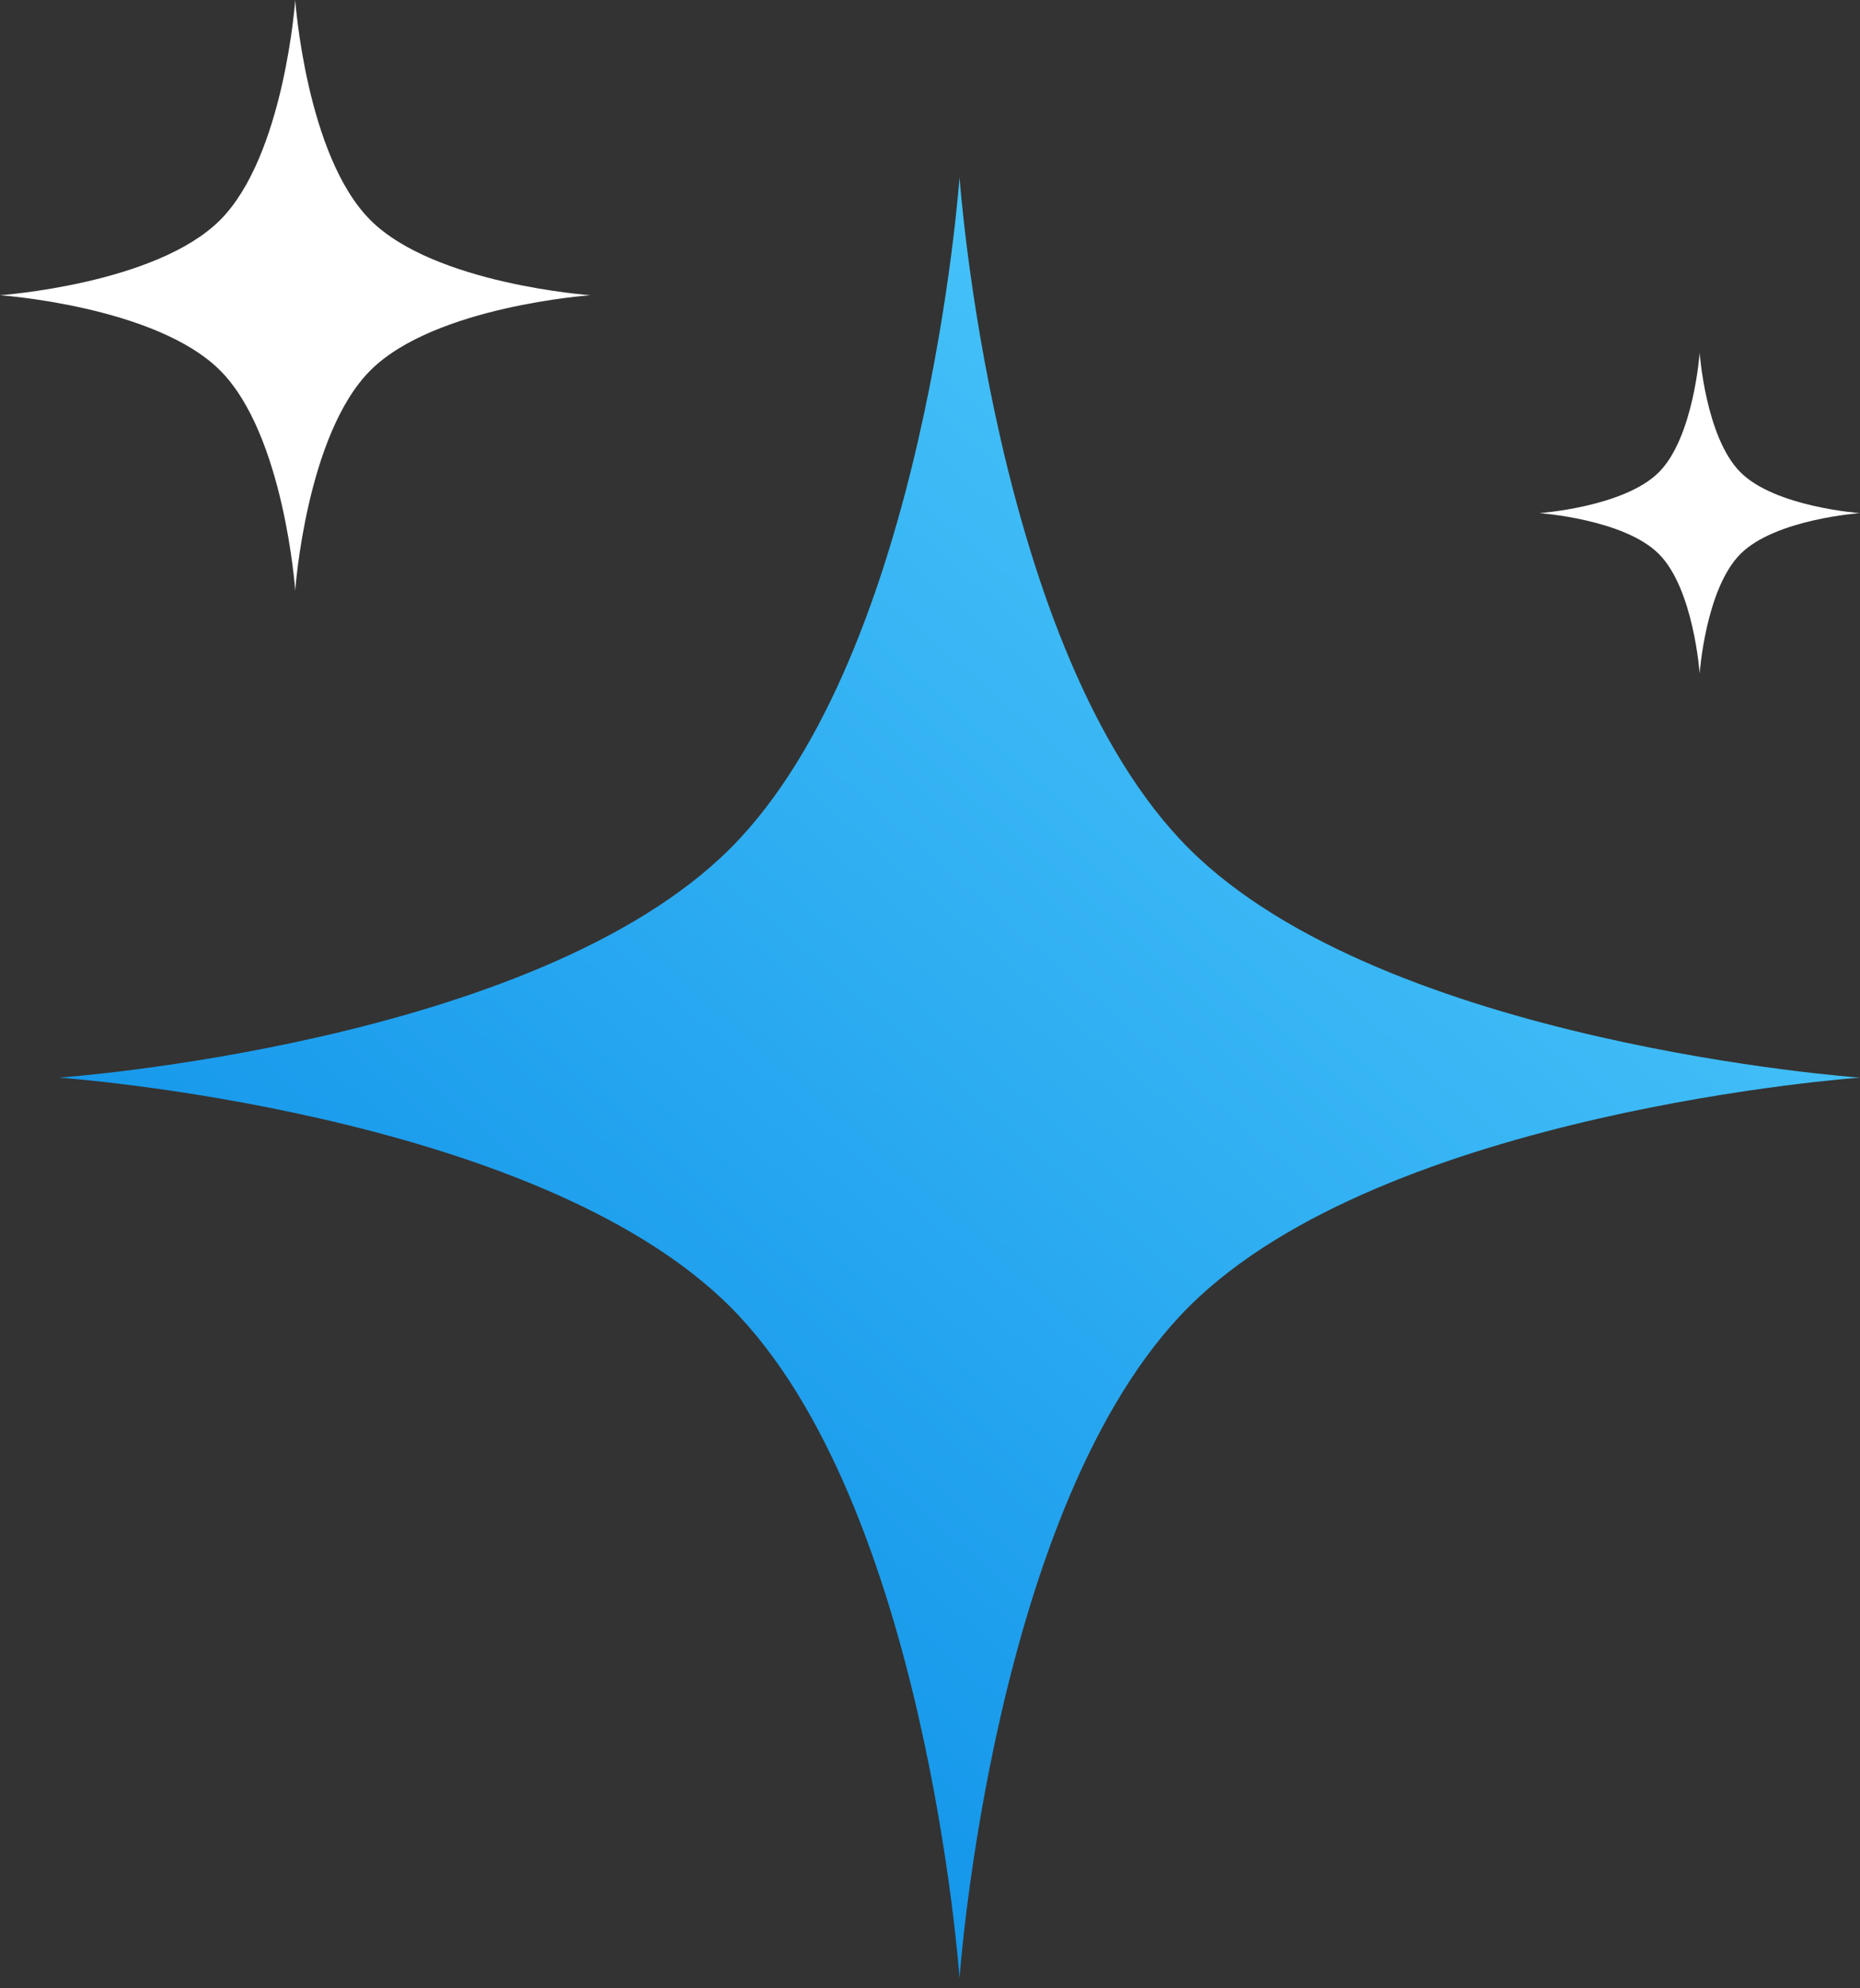
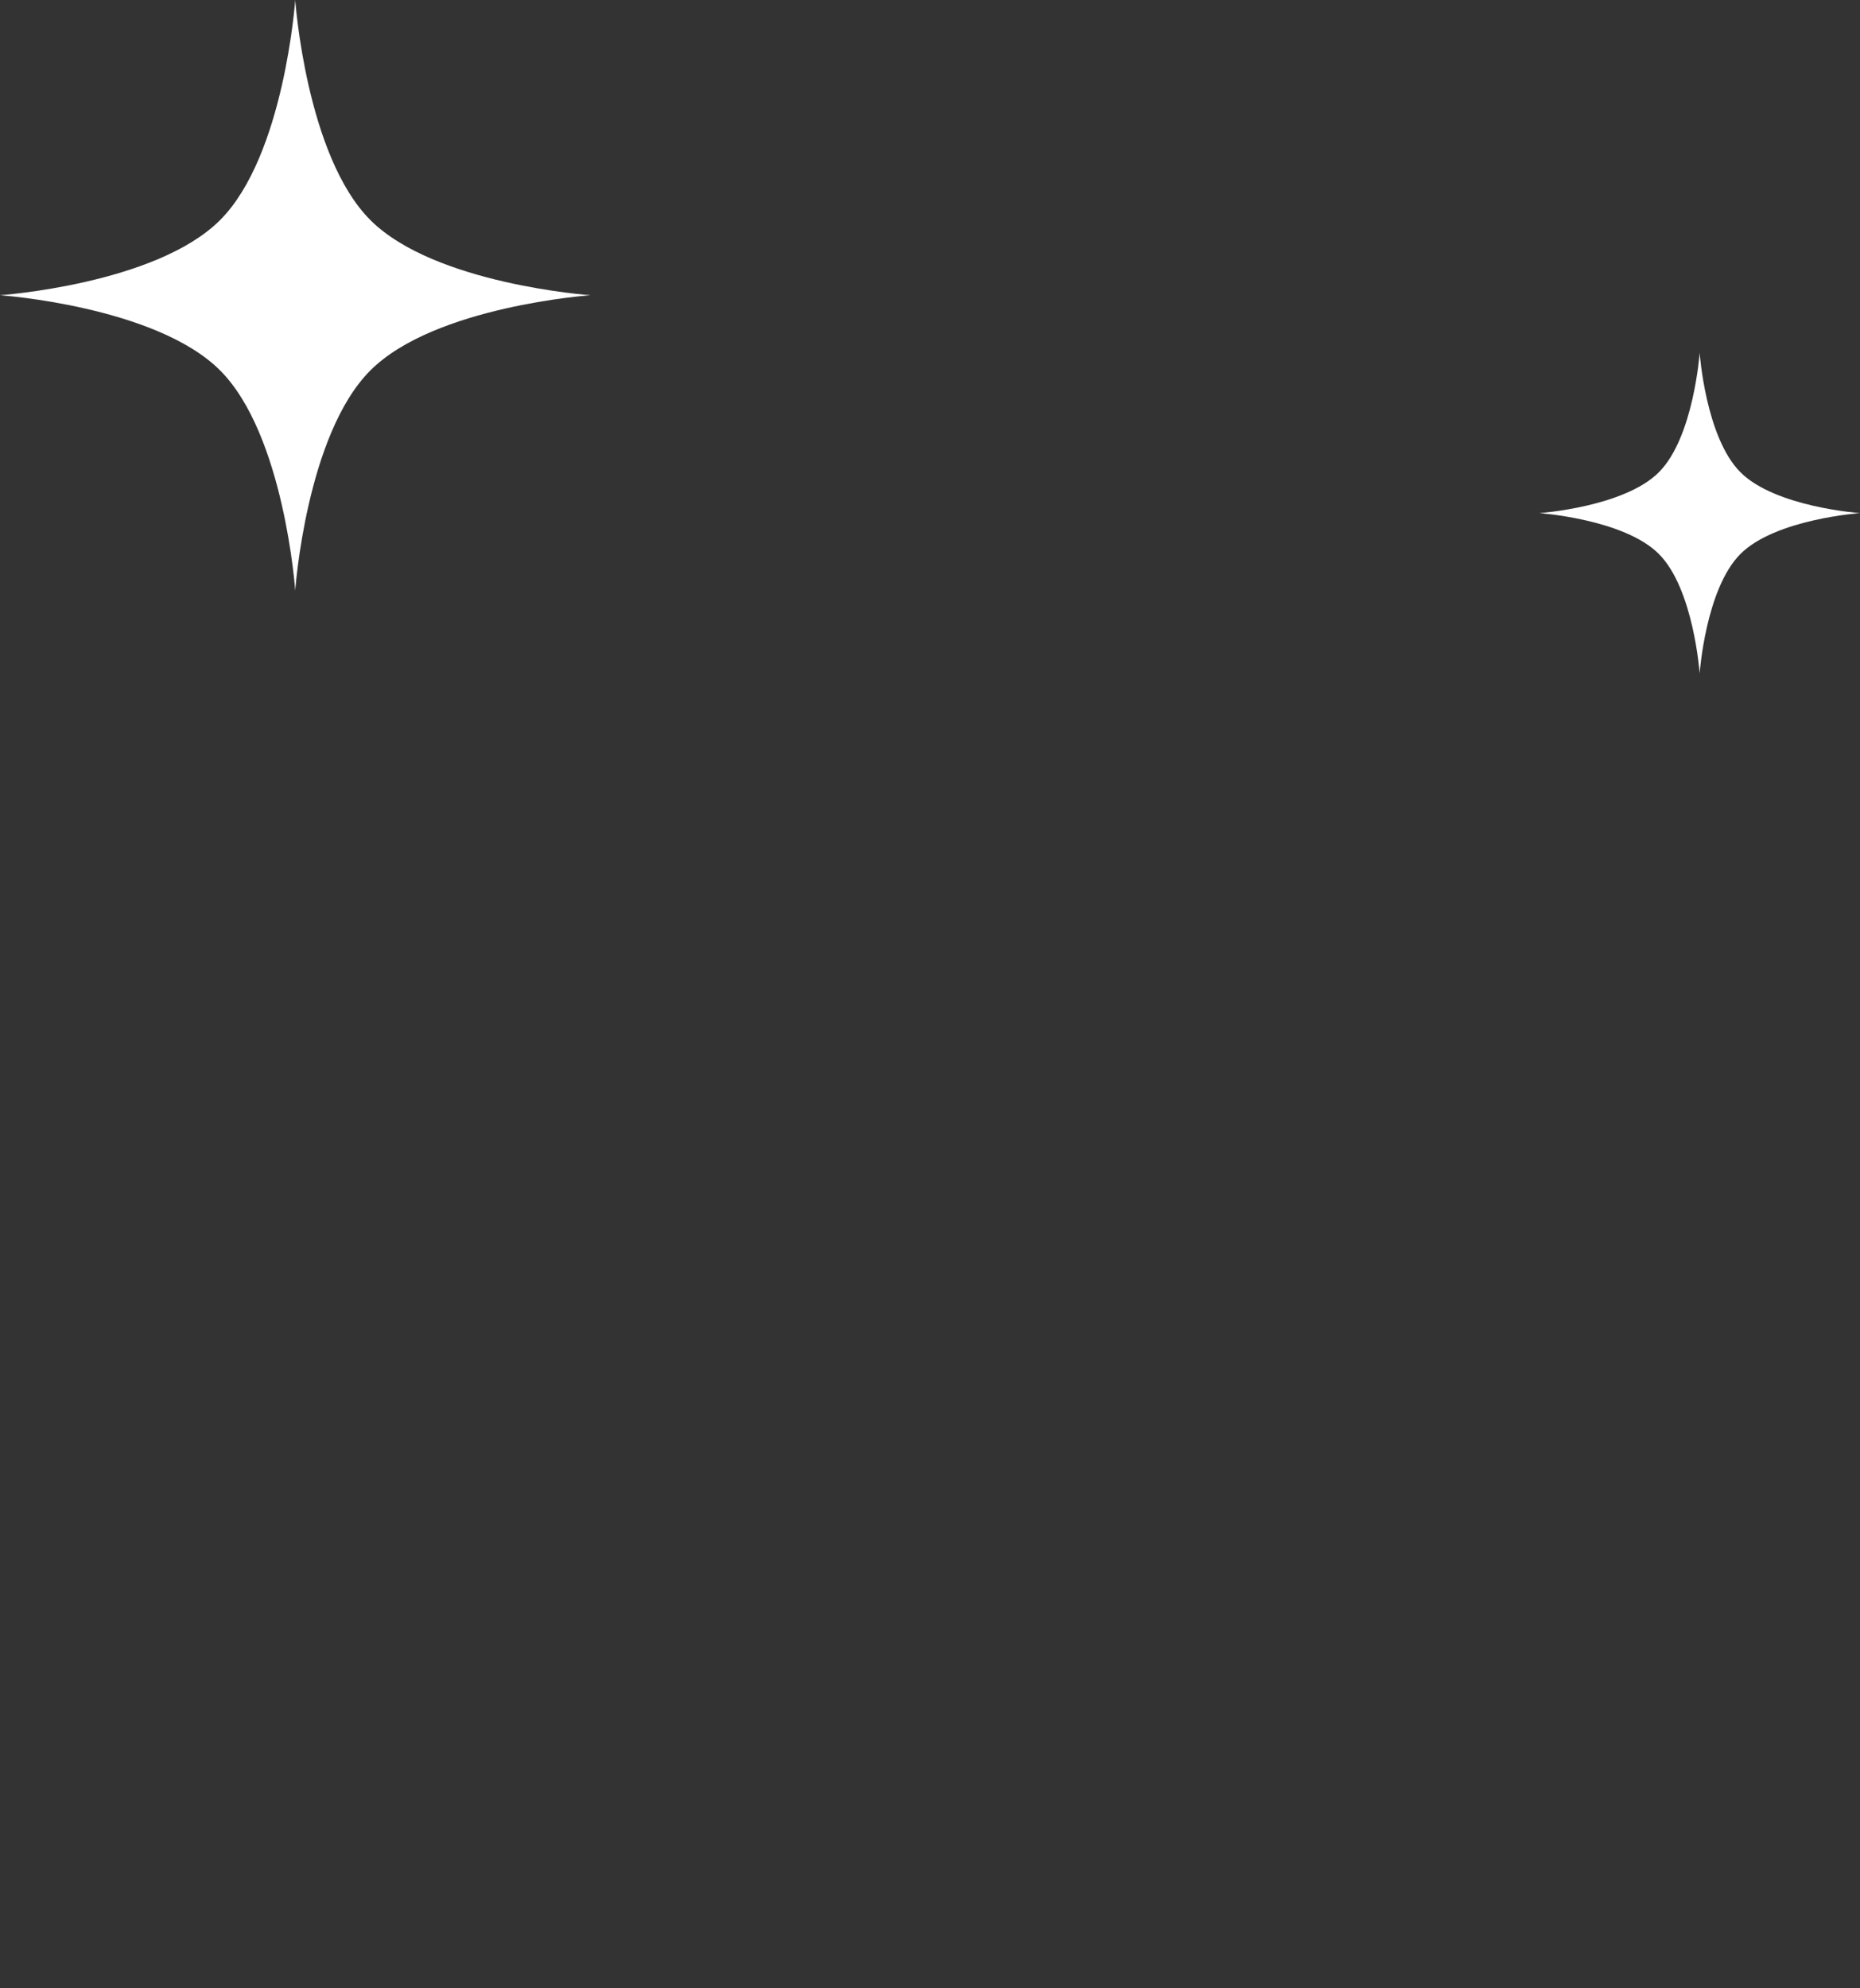
<svg xmlns="http://www.w3.org/2000/svg" width="58" height="62" viewBox="0 0 58 62" fill="none">
  <rect x="0" y="0" width="58" height="62" fill="#333333" stroke="none" />
-   <path d="M29.921 5.524C29.921 5.524 30.961 20.347 37.069 26.455C43.176 32.563 58 33.603 58 33.603C58 33.603 43.176 34.643 37.069 40.751C30.961 46.859 29.921 61.682 29.921 61.682C29.921 61.682 28.881 46.859 22.773 40.751C16.665 34.643 1.841 33.603 1.841 33.603C1.841 33.603 16.665 32.563 22.773 26.455C28.881 20.347 29.921 5.524 29.921 5.524Z" fill="url(#paint0_linear_2335_4307)" />
  <path d="M9.206 0C9.206 0 9.547 4.86 11.55 6.863C13.553 8.865 18.413 9.206 18.413 9.206C18.413 9.206 13.553 9.547 11.55 11.55C9.547 13.553 9.206 18.413 9.206 18.413C9.206 18.413 8.865 13.553 6.863 11.55C4.86 9.547 0 9.206 0 9.206C0 9.206 4.86 8.865 6.863 6.863C8.865 4.86 9.206 0 9.206 0Z" fill="white" />
  <path d="M53 11C53 11 53.185 13.64 54.273 14.727C55.36 15.815 58 16 58 16C58 16 55.36 16.185 54.273 17.273C53.185 18.36 53 21 53 21C53 21 52.815 18.36 51.727 17.273C50.64 16.185 48 16 48 16C48 16 50.64 15.815 51.727 14.727C52.815 13.64 53 11 53 11Z" fill="white" />
  <defs>
    <linearGradient id="paint0_linear_2335_4307" x1="17.838" y1="70.788" x2="62.358" y2="19.552" gradientUnits="userSpaceOnUse">
      <stop stop-color="#0286E5" />
      <stop offset="1" stop-color="#52CDFC" />
    </linearGradient>
  </defs>
</svg>